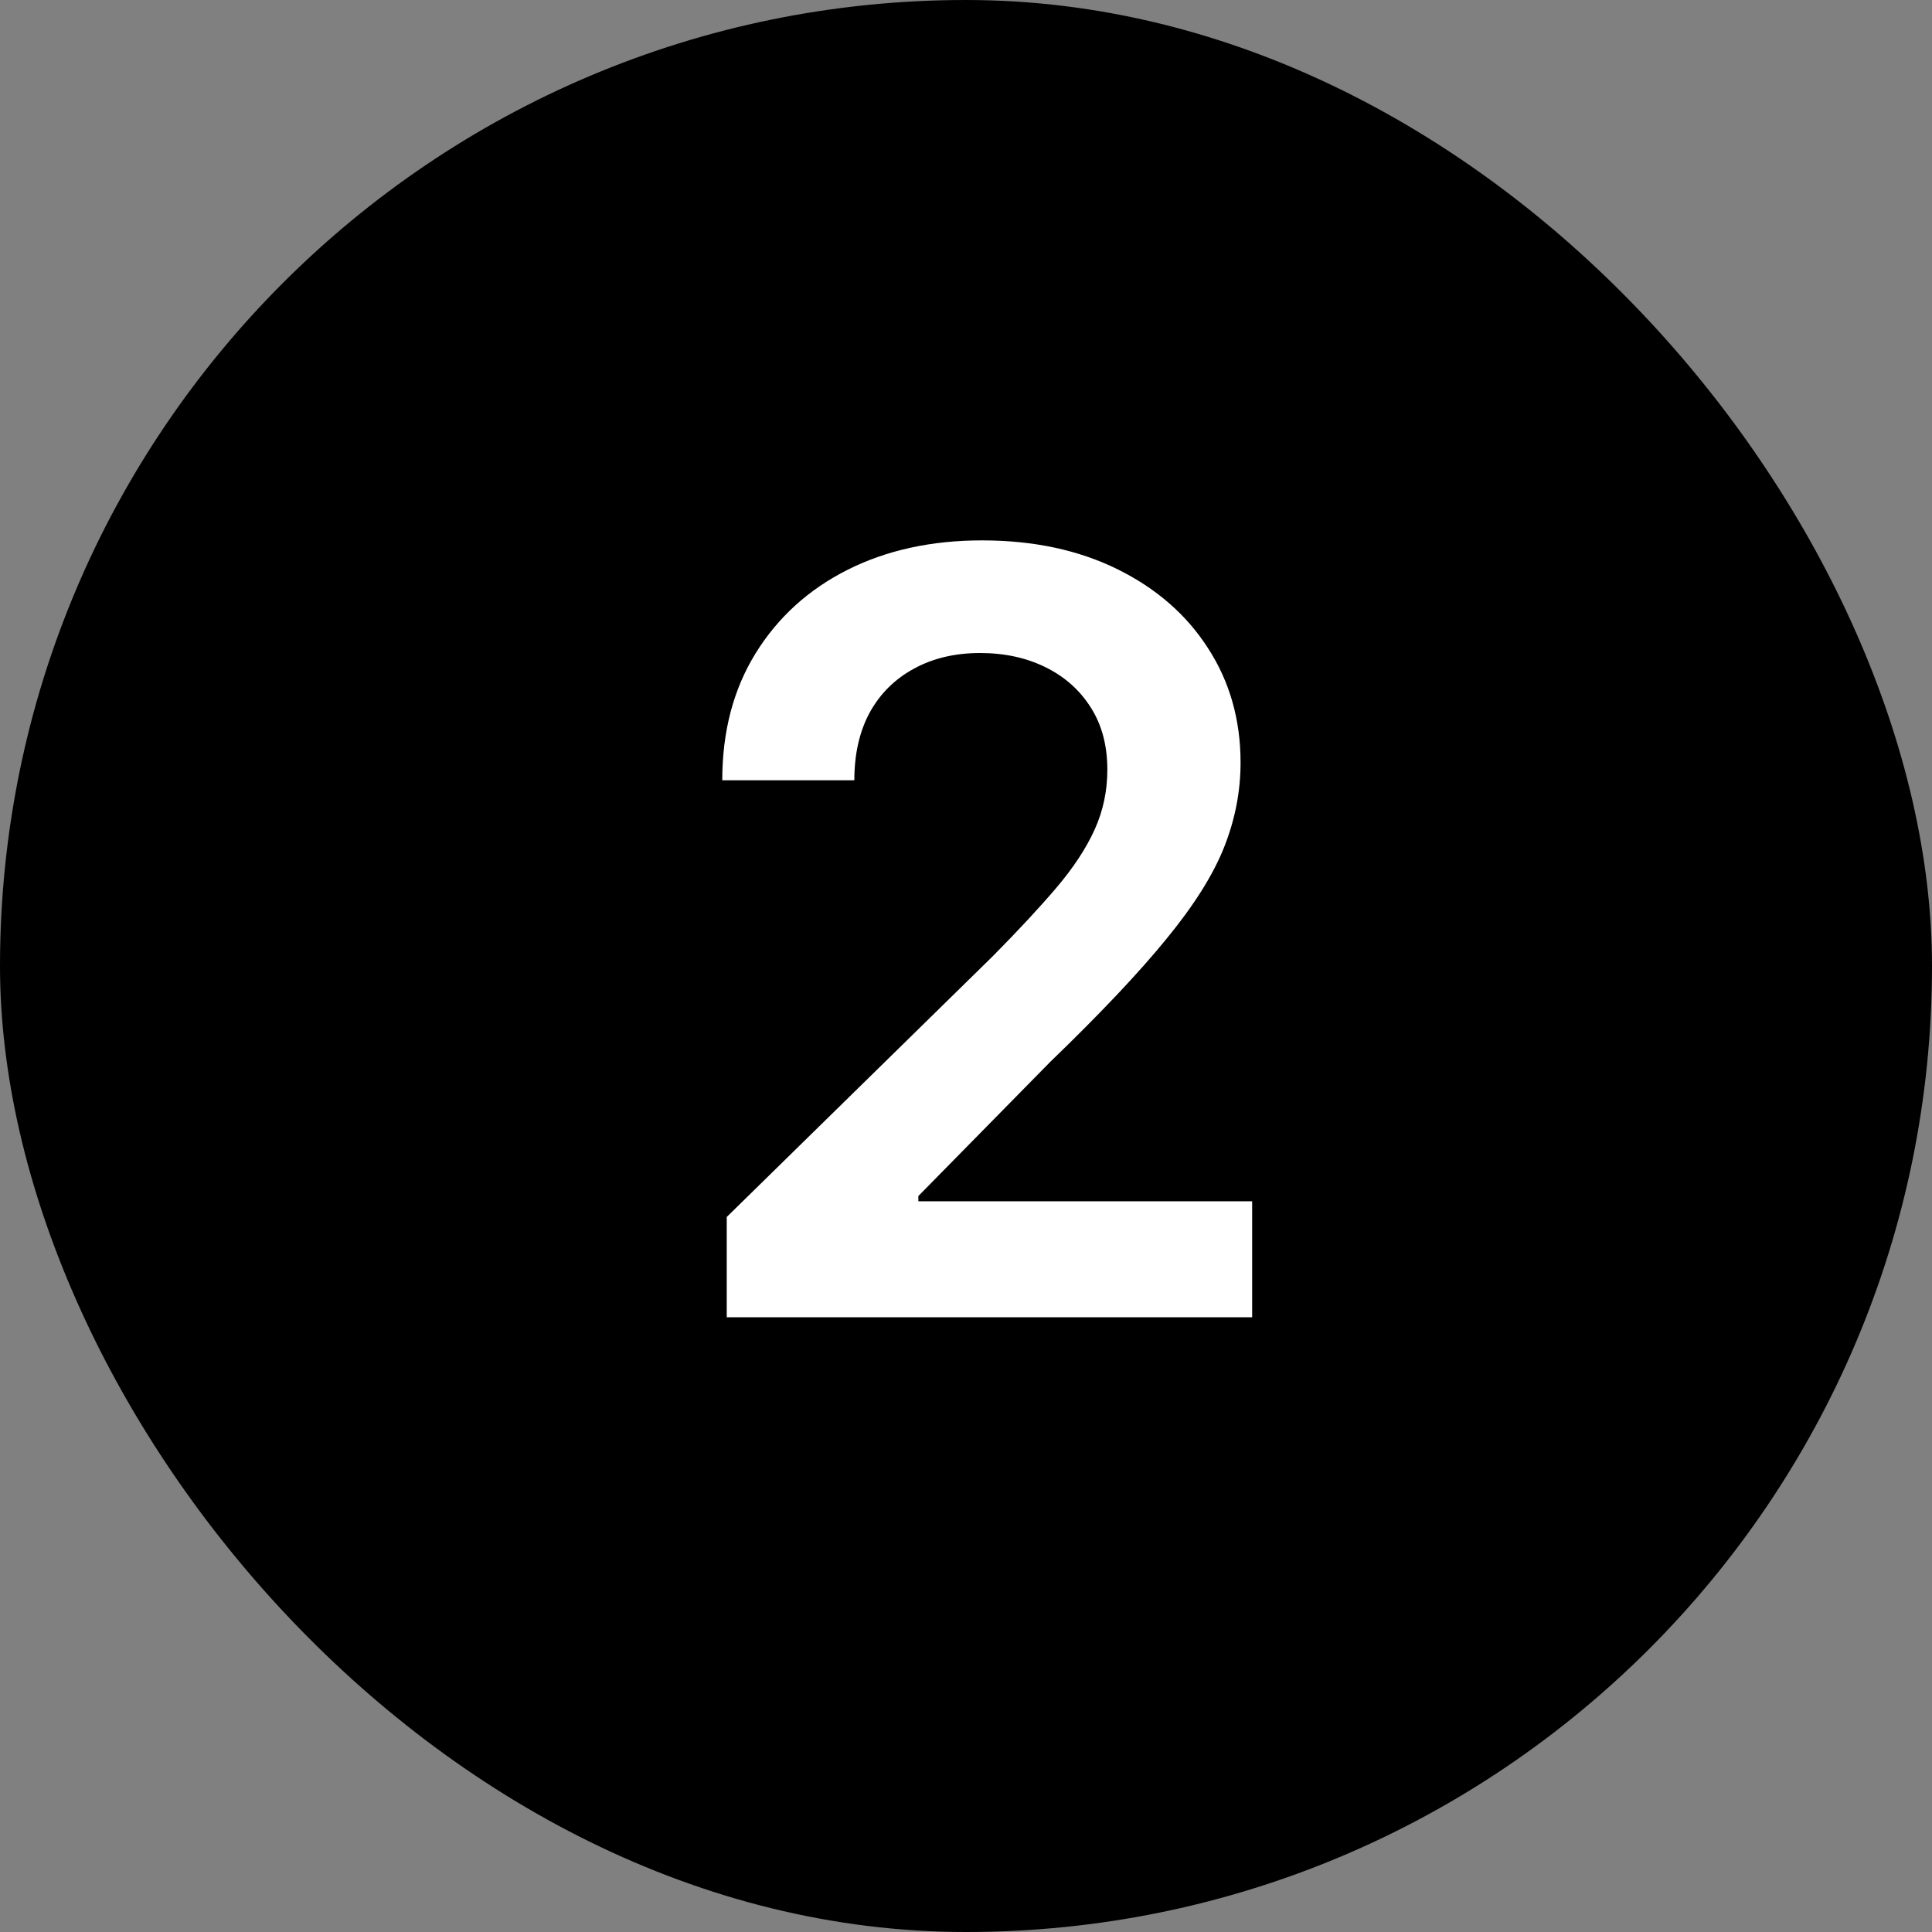
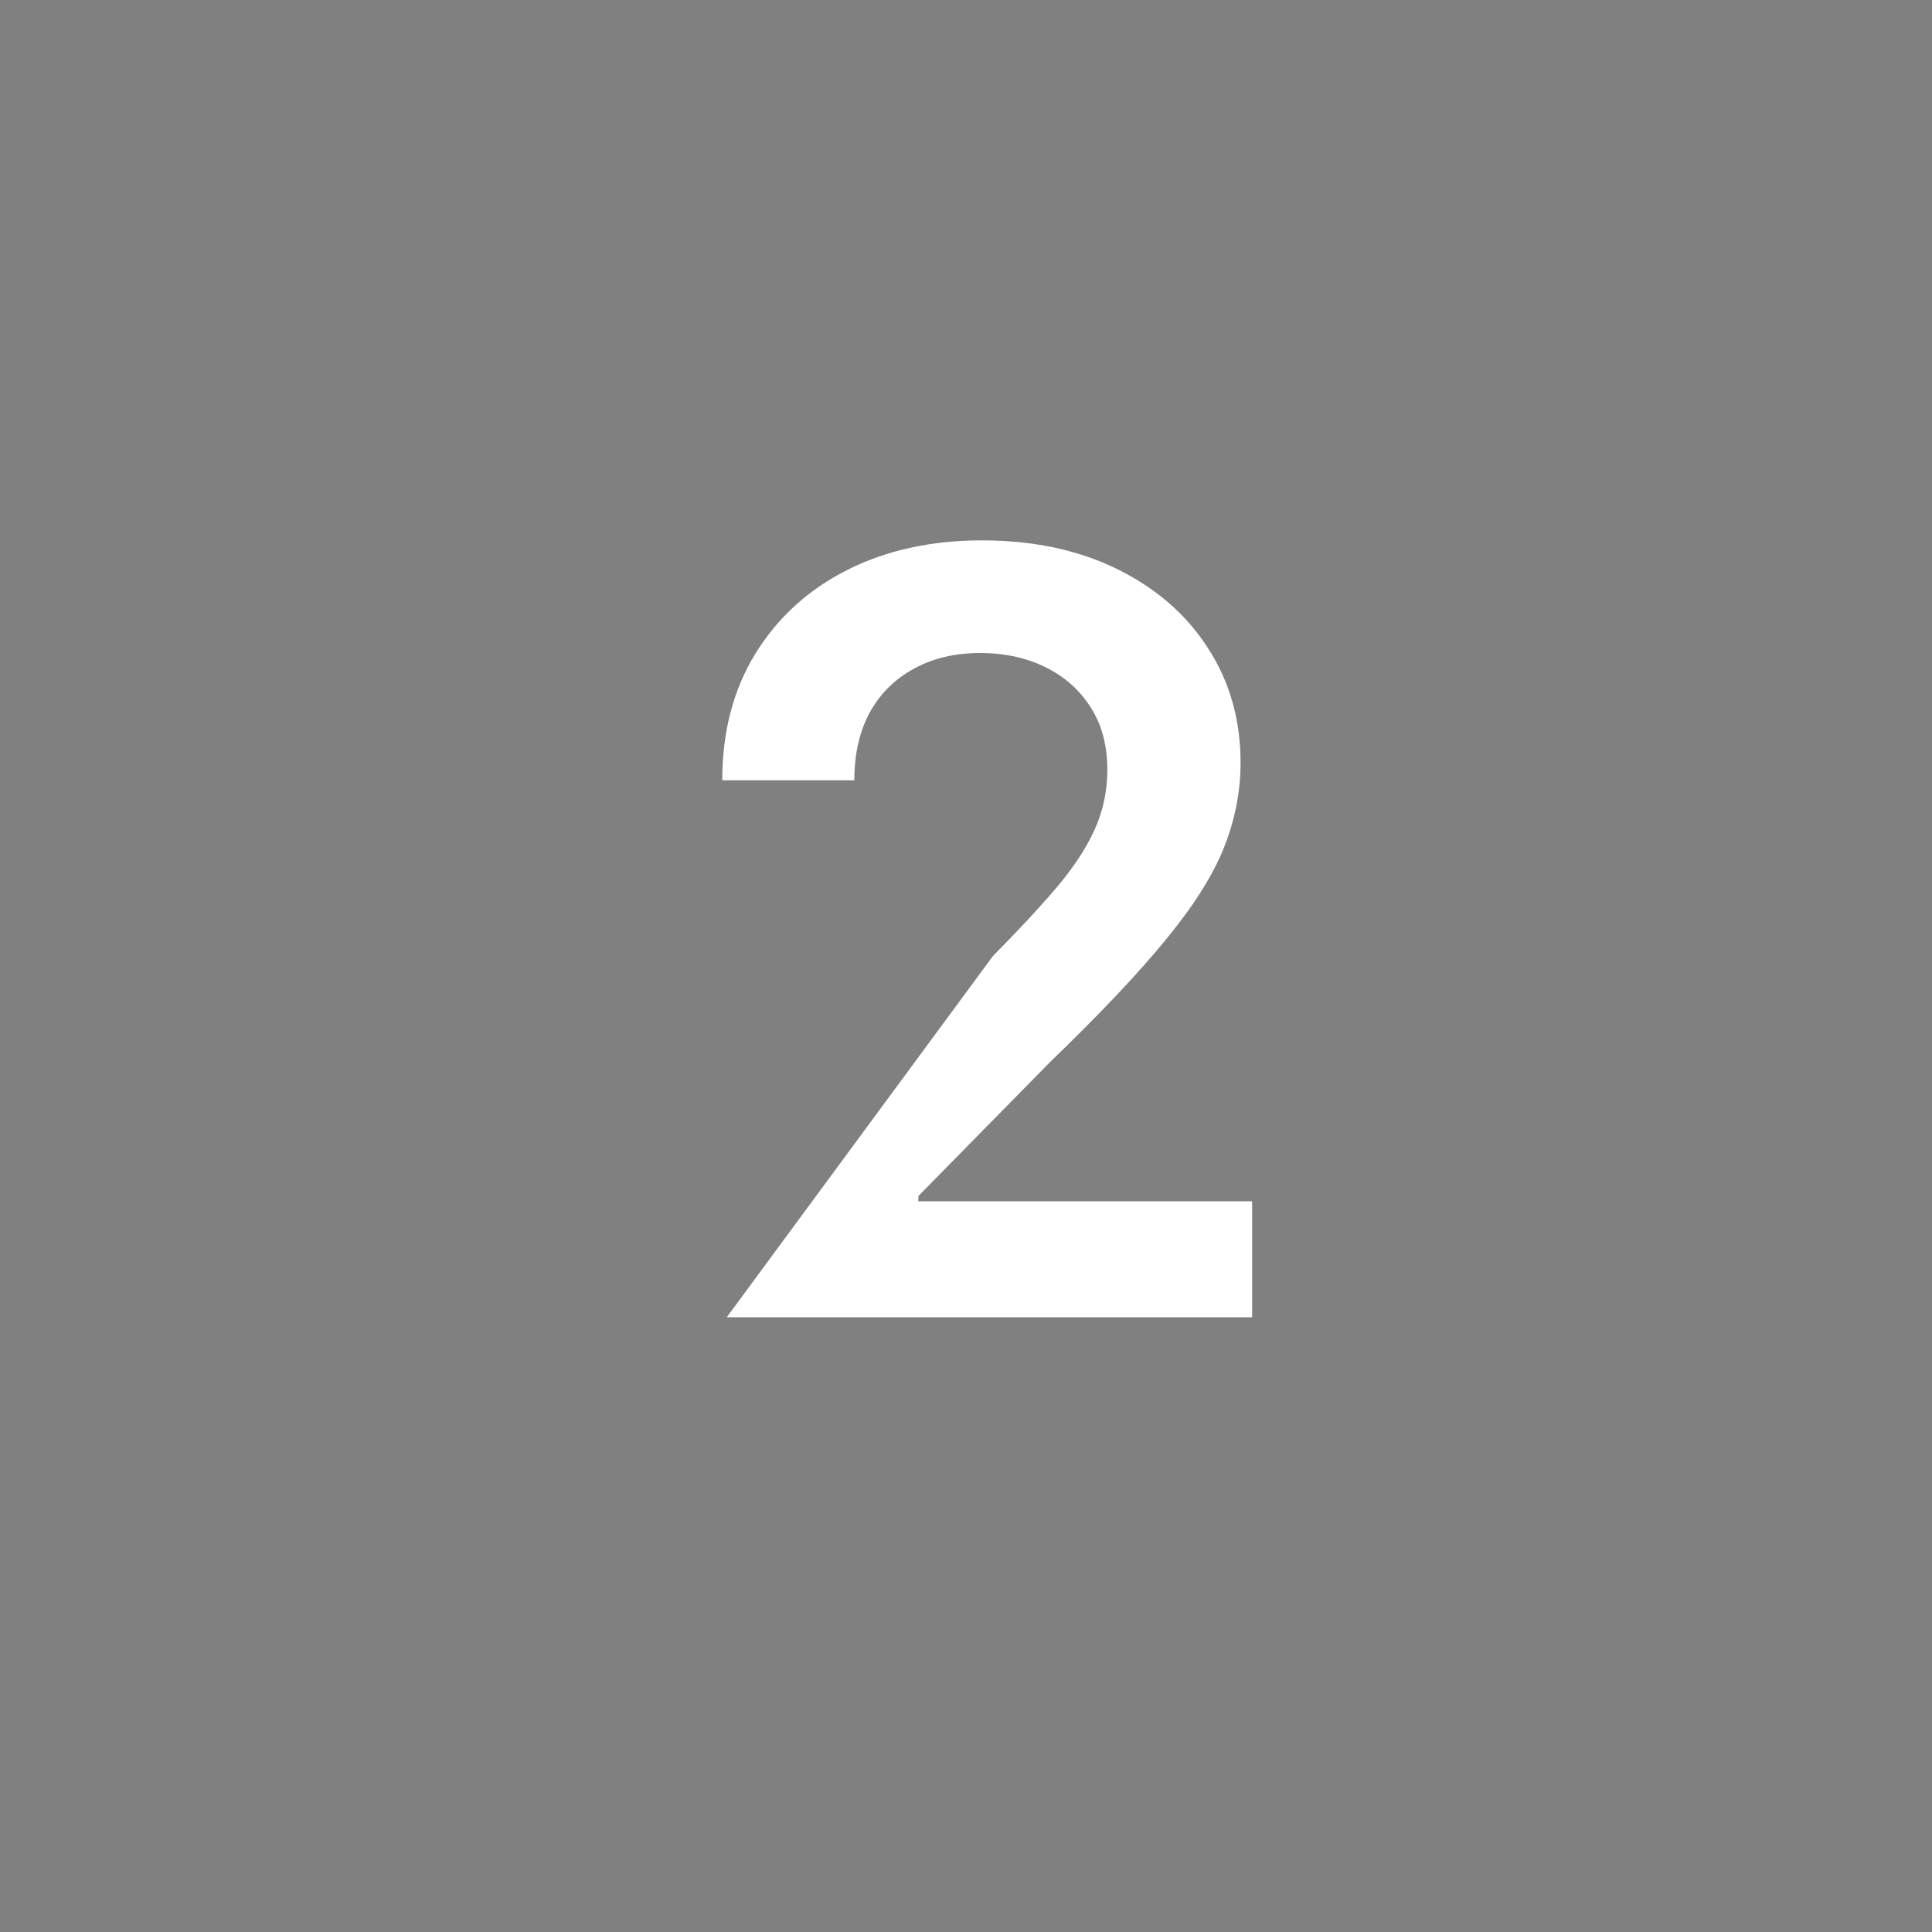
<svg xmlns="http://www.w3.org/2000/svg" width="44" height="44" viewBox="0 0 44 44" fill="none">
  <rect x="0" y="0" width="44" height="44" fill="#808080" stroke="none" />
-   <rect width="44" height="44" rx="22" fill="black" />
-   <path d="M16.551 30V27.716L22.611 21.776C23.19 21.19 23.673 20.671 24.06 20.216C24.446 19.761 24.736 19.321 24.929 18.895C25.122 18.469 25.219 18.014 25.219 17.531C25.219 16.98 25.094 16.509 24.844 16.116C24.594 15.719 24.25 15.412 23.812 15.196C23.375 14.98 22.878 14.872 22.321 14.872C21.747 14.872 21.244 14.992 20.812 15.23C20.381 15.463 20.046 15.796 19.807 16.227C19.574 16.659 19.457 17.173 19.457 17.77H16.449C16.449 16.662 16.702 15.699 17.207 14.881C17.713 14.062 18.409 13.429 19.296 12.98C20.188 12.531 21.21 12.307 22.364 12.307C23.534 12.307 24.562 12.526 25.449 12.963C26.335 13.401 27.023 14 27.511 14.761C28.006 15.523 28.253 16.392 28.253 17.369C28.253 18.023 28.128 18.665 27.878 19.296C27.628 19.926 27.188 20.625 26.557 21.392C25.932 22.159 25.054 23.088 23.923 24.179L20.915 27.239V27.358H28.517V30H16.551Z" fill="white" />
+   <path d="M16.551 30L22.611 21.776C23.19 21.19 23.673 20.671 24.06 20.216C24.446 19.761 24.736 19.321 24.929 18.895C25.122 18.469 25.219 18.014 25.219 17.531C25.219 16.98 25.094 16.509 24.844 16.116C24.594 15.719 24.25 15.412 23.812 15.196C23.375 14.98 22.878 14.872 22.321 14.872C21.747 14.872 21.244 14.992 20.812 15.23C20.381 15.463 20.046 15.796 19.807 16.227C19.574 16.659 19.457 17.173 19.457 17.77H16.449C16.449 16.662 16.702 15.699 17.207 14.881C17.713 14.062 18.409 13.429 19.296 12.98C20.188 12.531 21.21 12.307 22.364 12.307C23.534 12.307 24.562 12.526 25.449 12.963C26.335 13.401 27.023 14 27.511 14.761C28.006 15.523 28.253 16.392 28.253 17.369C28.253 18.023 28.128 18.665 27.878 19.296C27.628 19.926 27.188 20.625 26.557 21.392C25.932 22.159 25.054 23.088 23.923 24.179L20.915 27.239V27.358H28.517V30H16.551Z" fill="white" />
</svg>